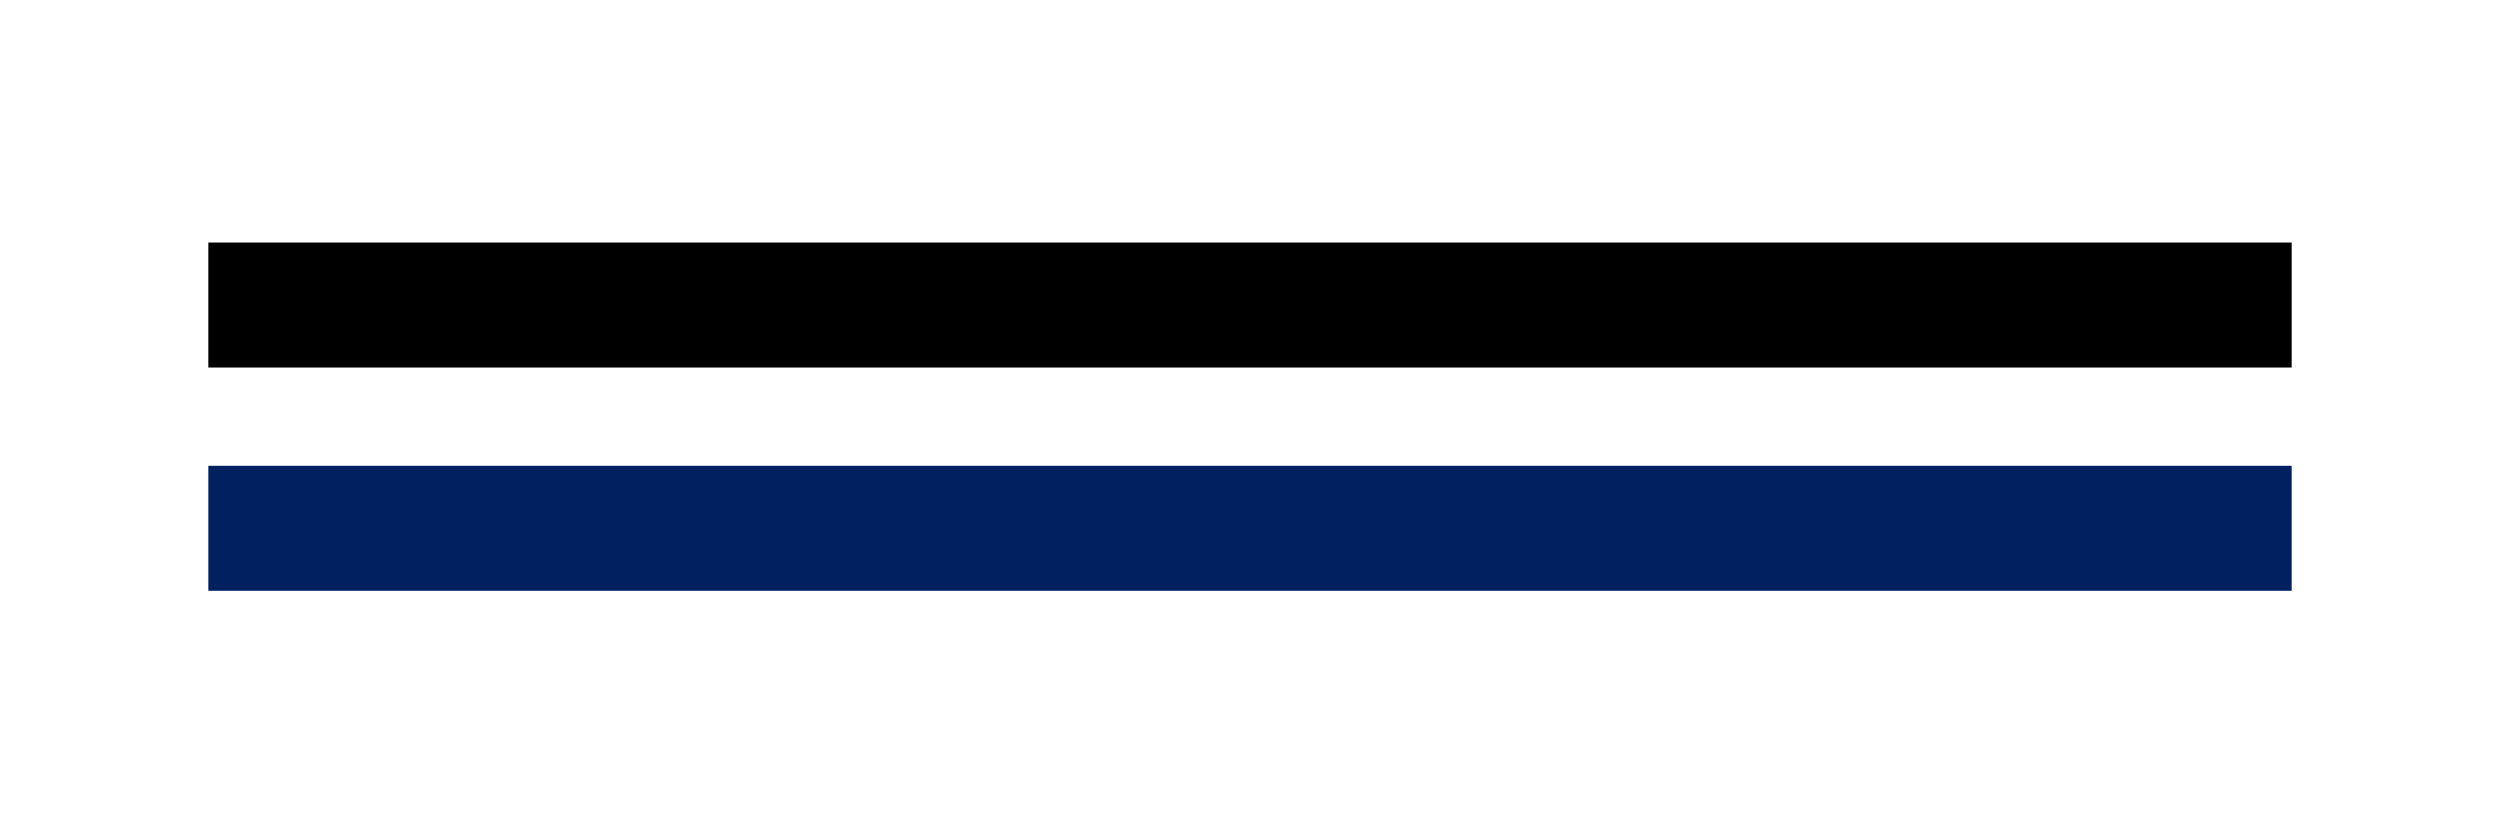
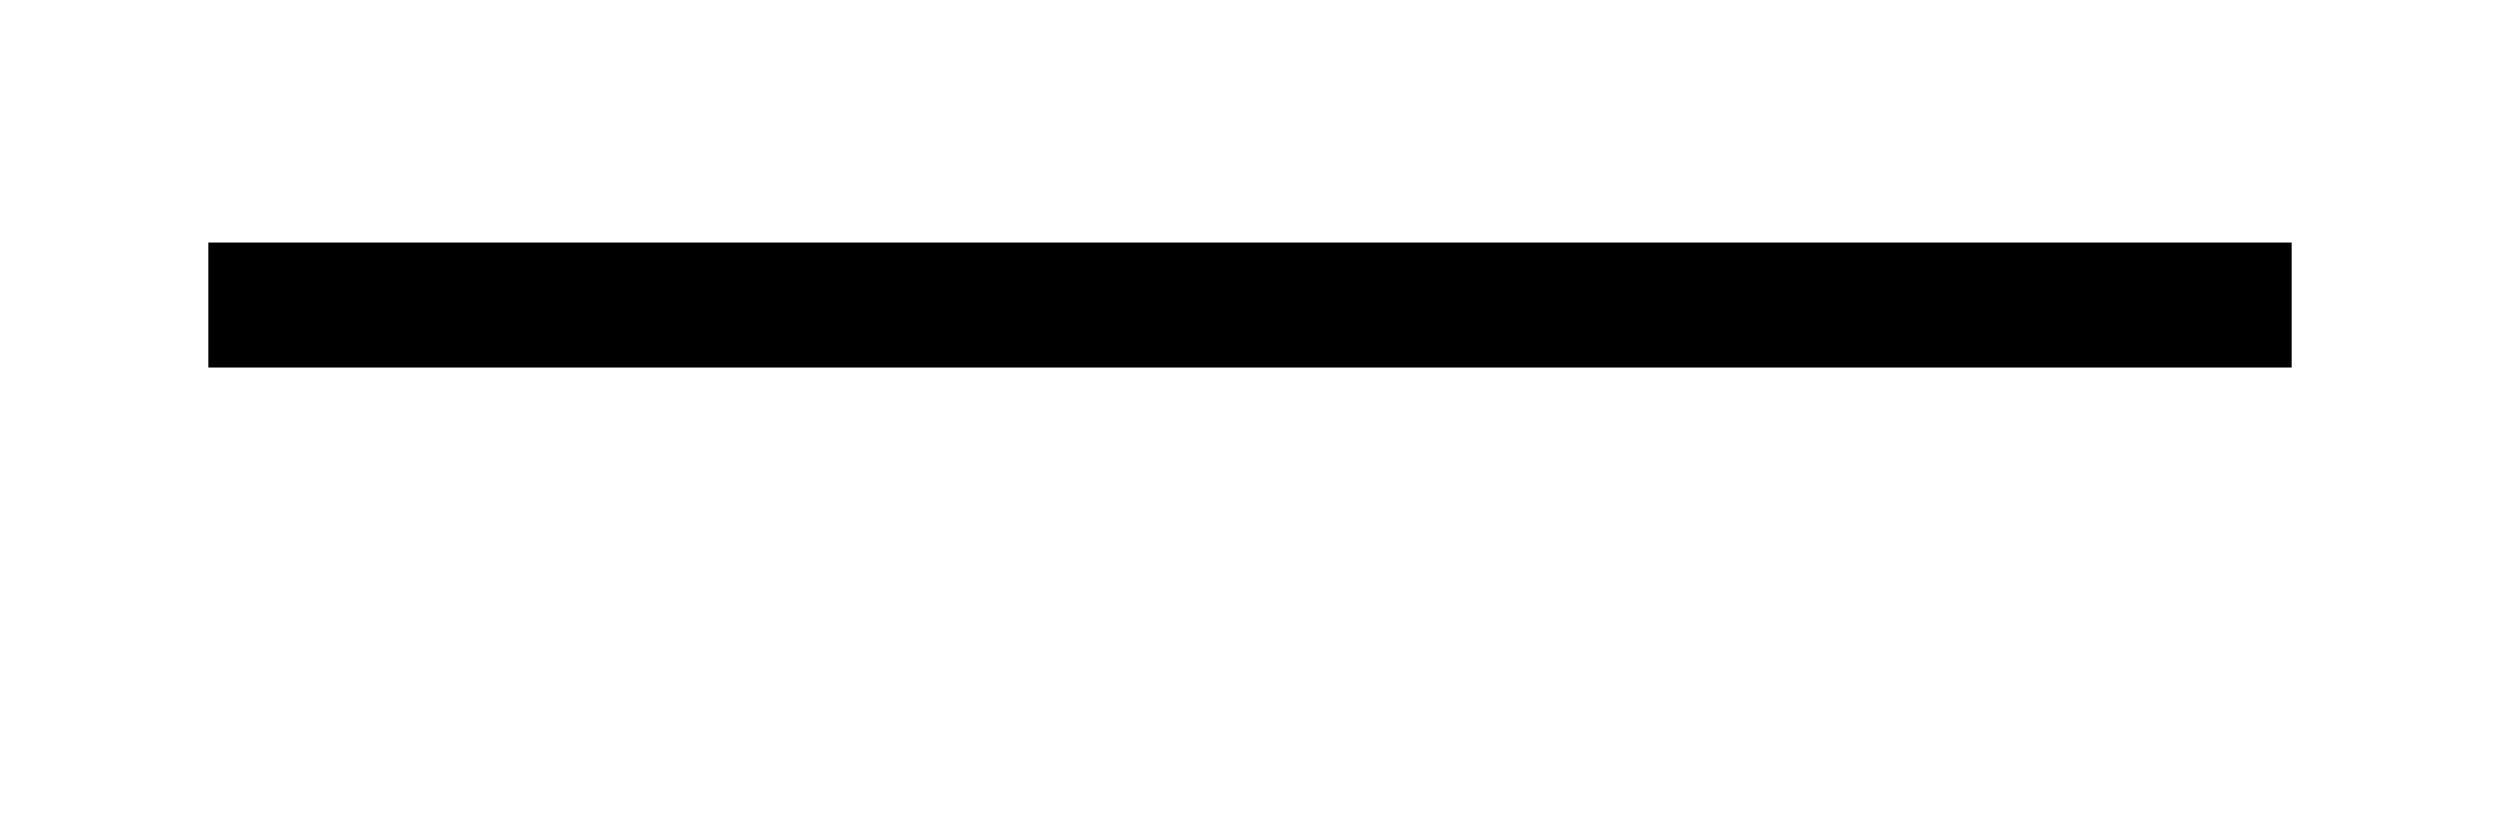
<svg xmlns="http://www.w3.org/2000/svg" id="a" viewBox="0 0 30 10">
  <defs>
    <style>.b{stroke:#002060;}.b,.c{fill:none;stroke-linejoin:round;stroke-width:1.5px;}.c{stroke:#000;}</style>
  </defs>
  <line class="c" x1="27.5" y1="3.66" x2="2.5" y2="3.66" />
-   <line class="b" x1="27.5" y1="6.34" x2="2.5" y2="6.34" />
</svg>